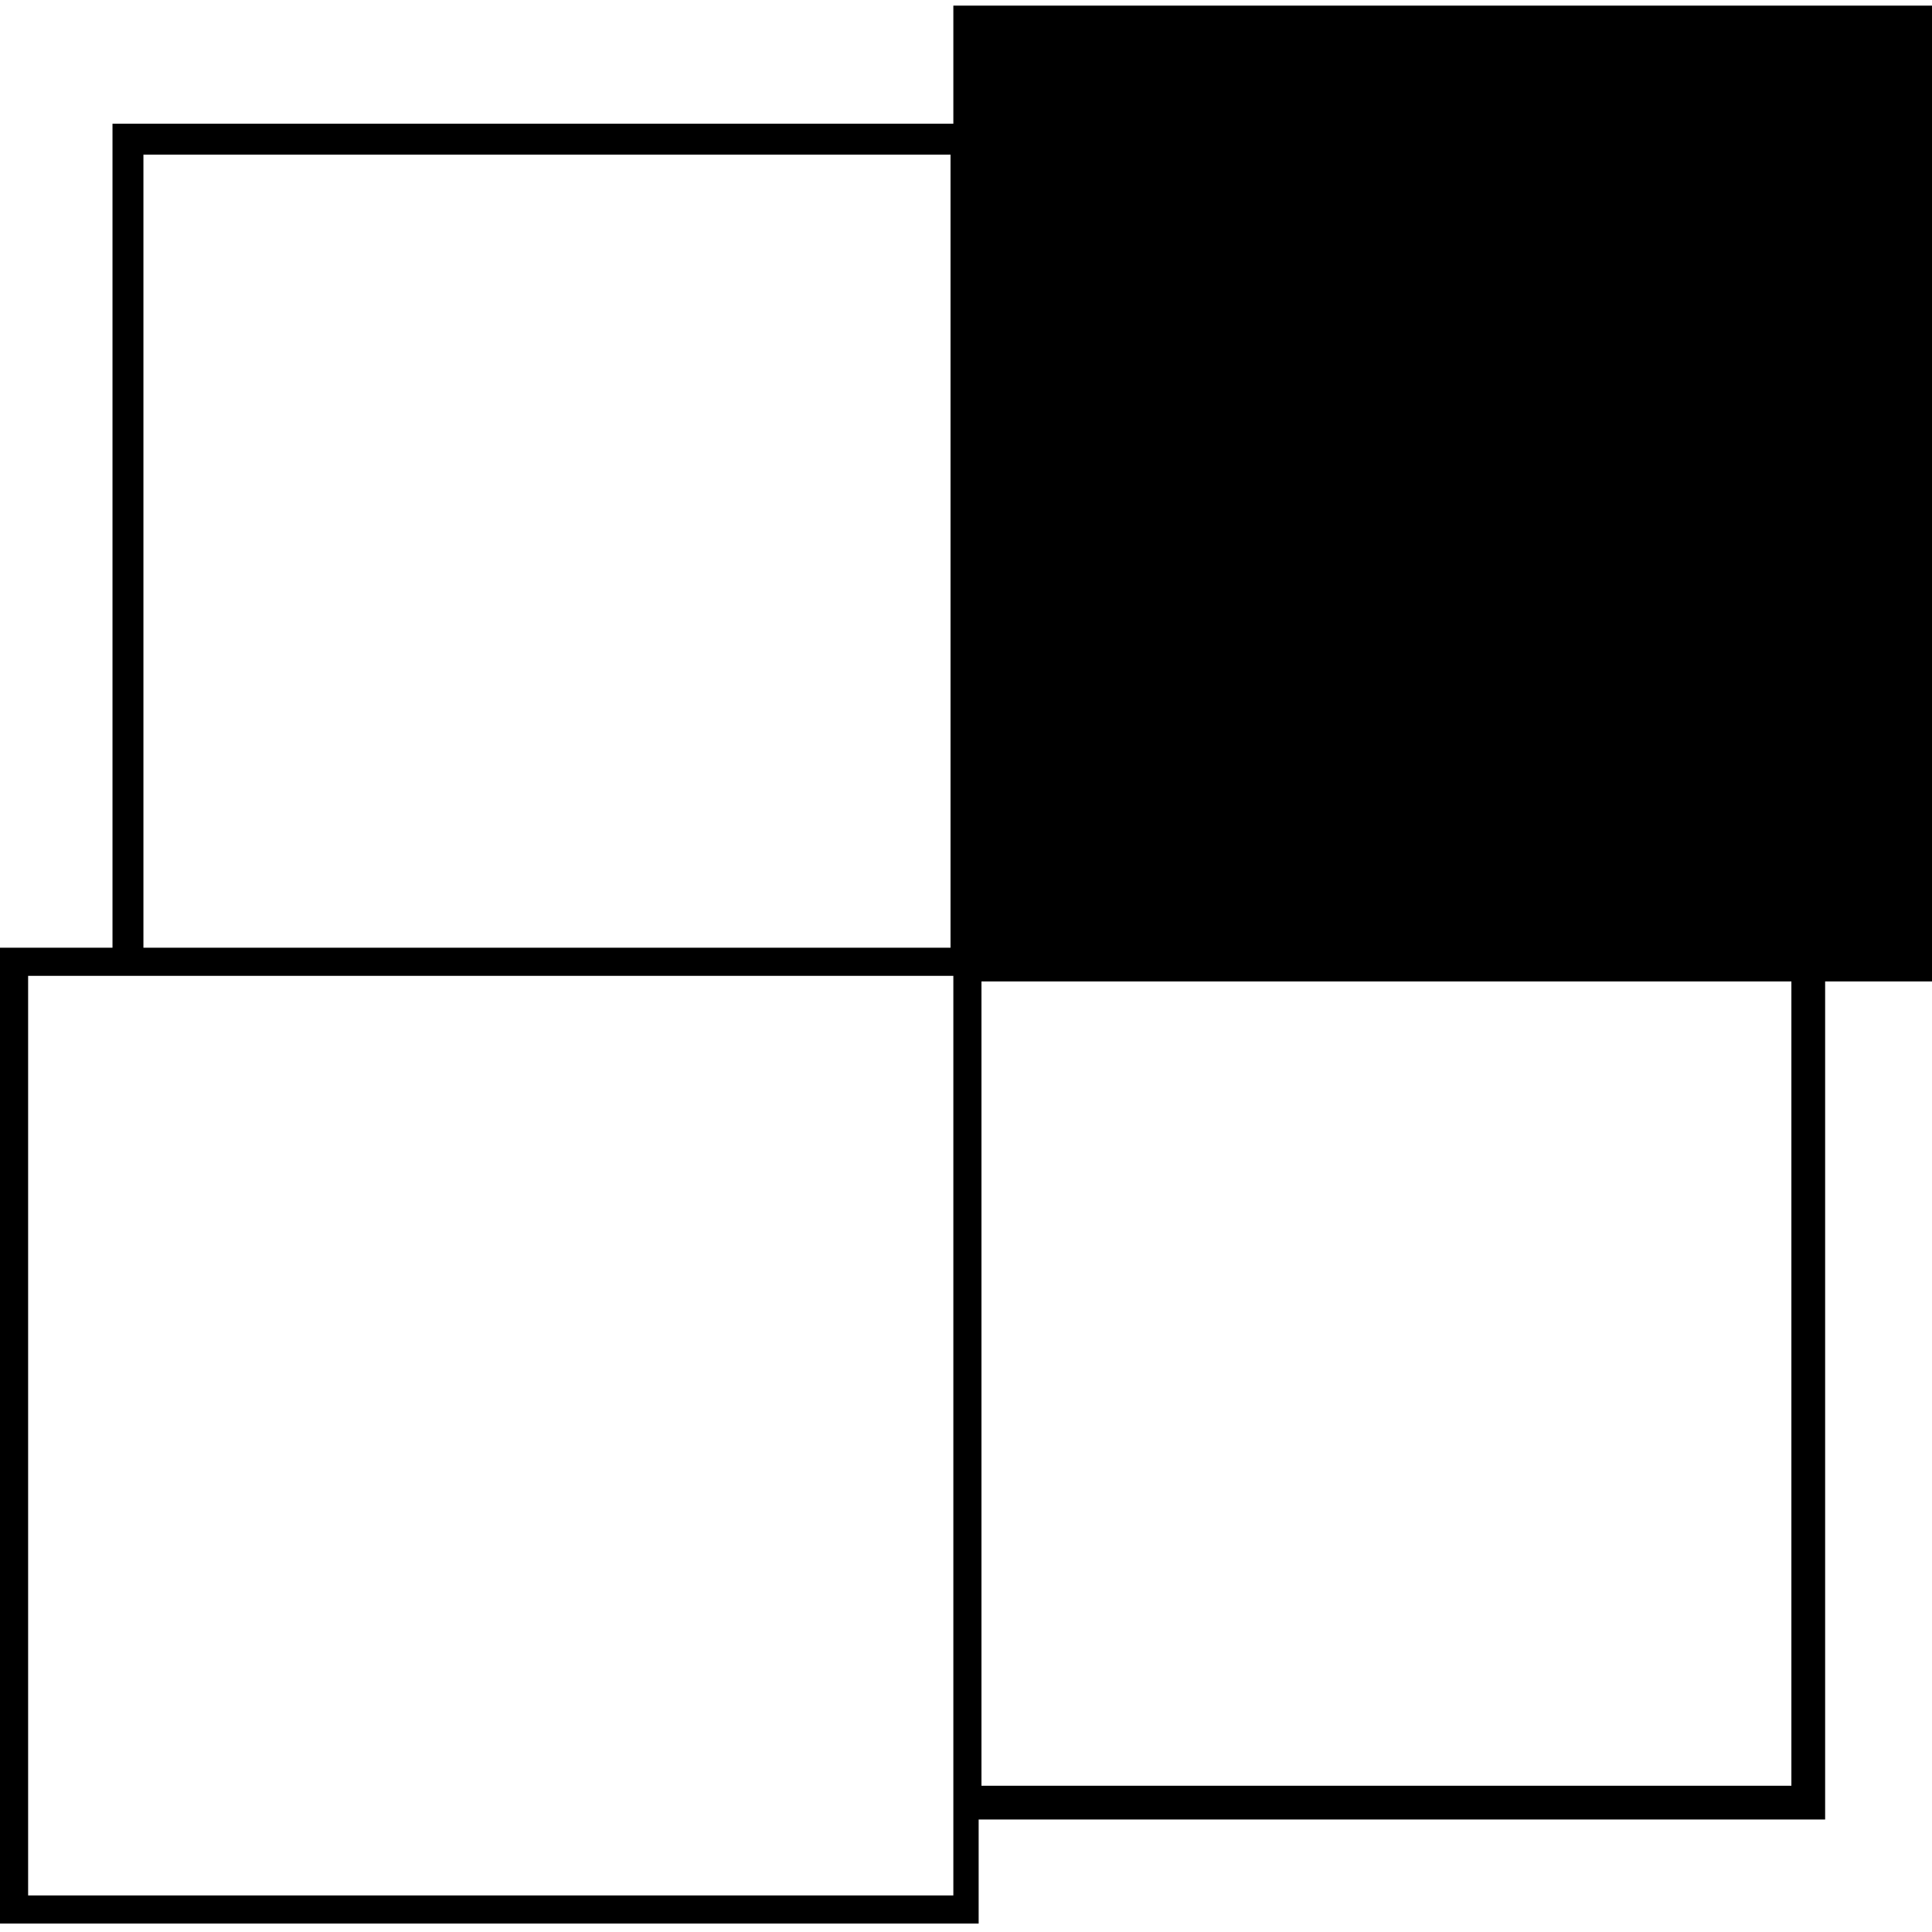
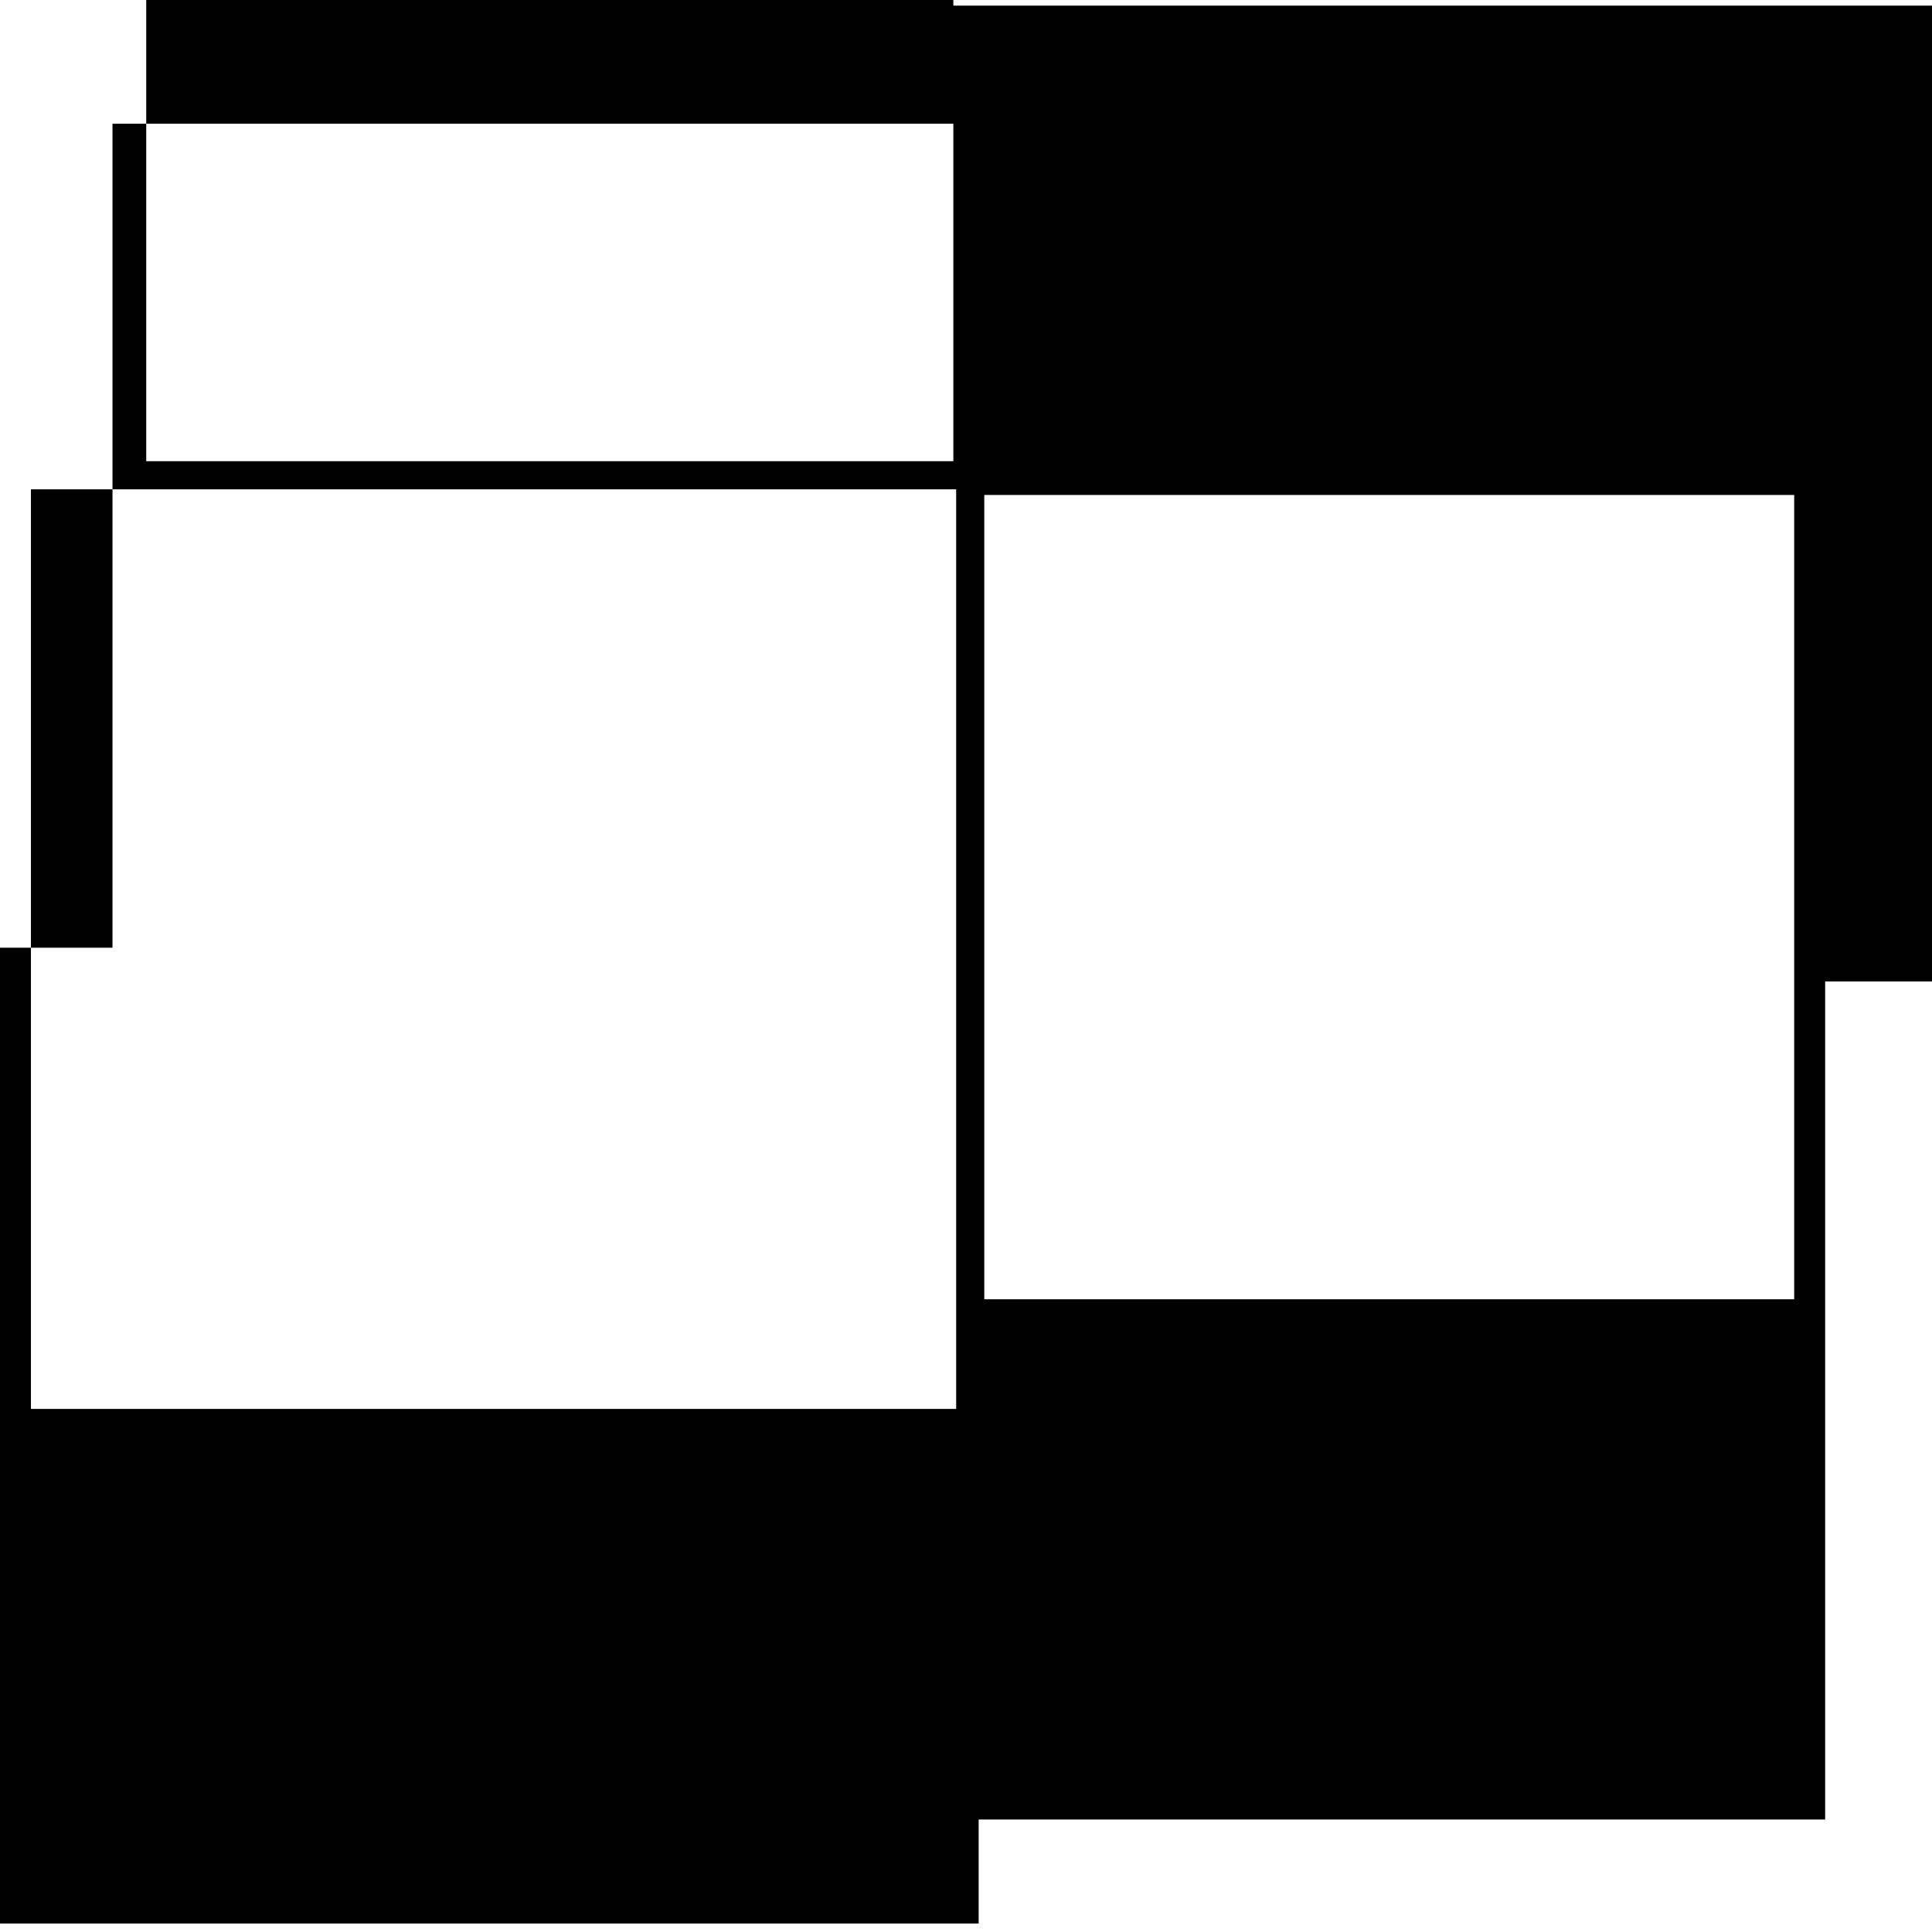
<svg xmlns="http://www.w3.org/2000/svg" version="1.0" width="687pt" height="687pt" viewBox="0 0 687 687" preserveAspectRatio="xMidYMid meet">
  <g transform="translate(0,687) scale(0.1,-0.1)" fill="#000000" stroke="none">
-     <path d="M3390 6640 l0 -210 -1495 0 -1495 0 0 -1465 0 -1465 -200 0 -200 0 0 -1735 0 -1735 1740 0 1740 0 0 185 0 185 1505 0 1505 0 0 1490 0 1490 190 0 190 0 0 1735 0 1735 -1740 0 -1740 0 0 -210z m-10 -1730 l0 -1410 -1435 0 -1435 0 0 1410 0 1410 1435 0 1435 0 0 -1410z m10 -3145 l0 -1635 -1645 0 -1645 0 0 1635 0 1635 1645 0 1645 0 0 -1635z m2980 185 l0 -1430 -1440 0 -1440 0 0 1430 0 1430 1440 0 1440 0 0 -1430z" />
+     <path d="M3390 6640 l0 -210 -1495 0 -1495 0 0 -1465 0 -1465 -200 0 -200 0 0 -1735 0 -1735 1740 0 1740 0 0 185 0 185 1505 0 1505 0 0 1490 0 1490 190 0 190 0 0 1735 0 1735 -1740 0 -1740 0 0 -210z l0 -1410 -1435 0 -1435 0 0 1410 0 1410 1435 0 1435 0 0 -1410z m10 -3145 l0 -1635 -1645 0 -1645 0 0 1635 0 1635 1645 0 1645 0 0 -1635z m2980 185 l0 -1430 -1440 0 -1440 0 0 1430 0 1430 1440 0 1440 0 0 -1430z" />
  </g>
</svg>